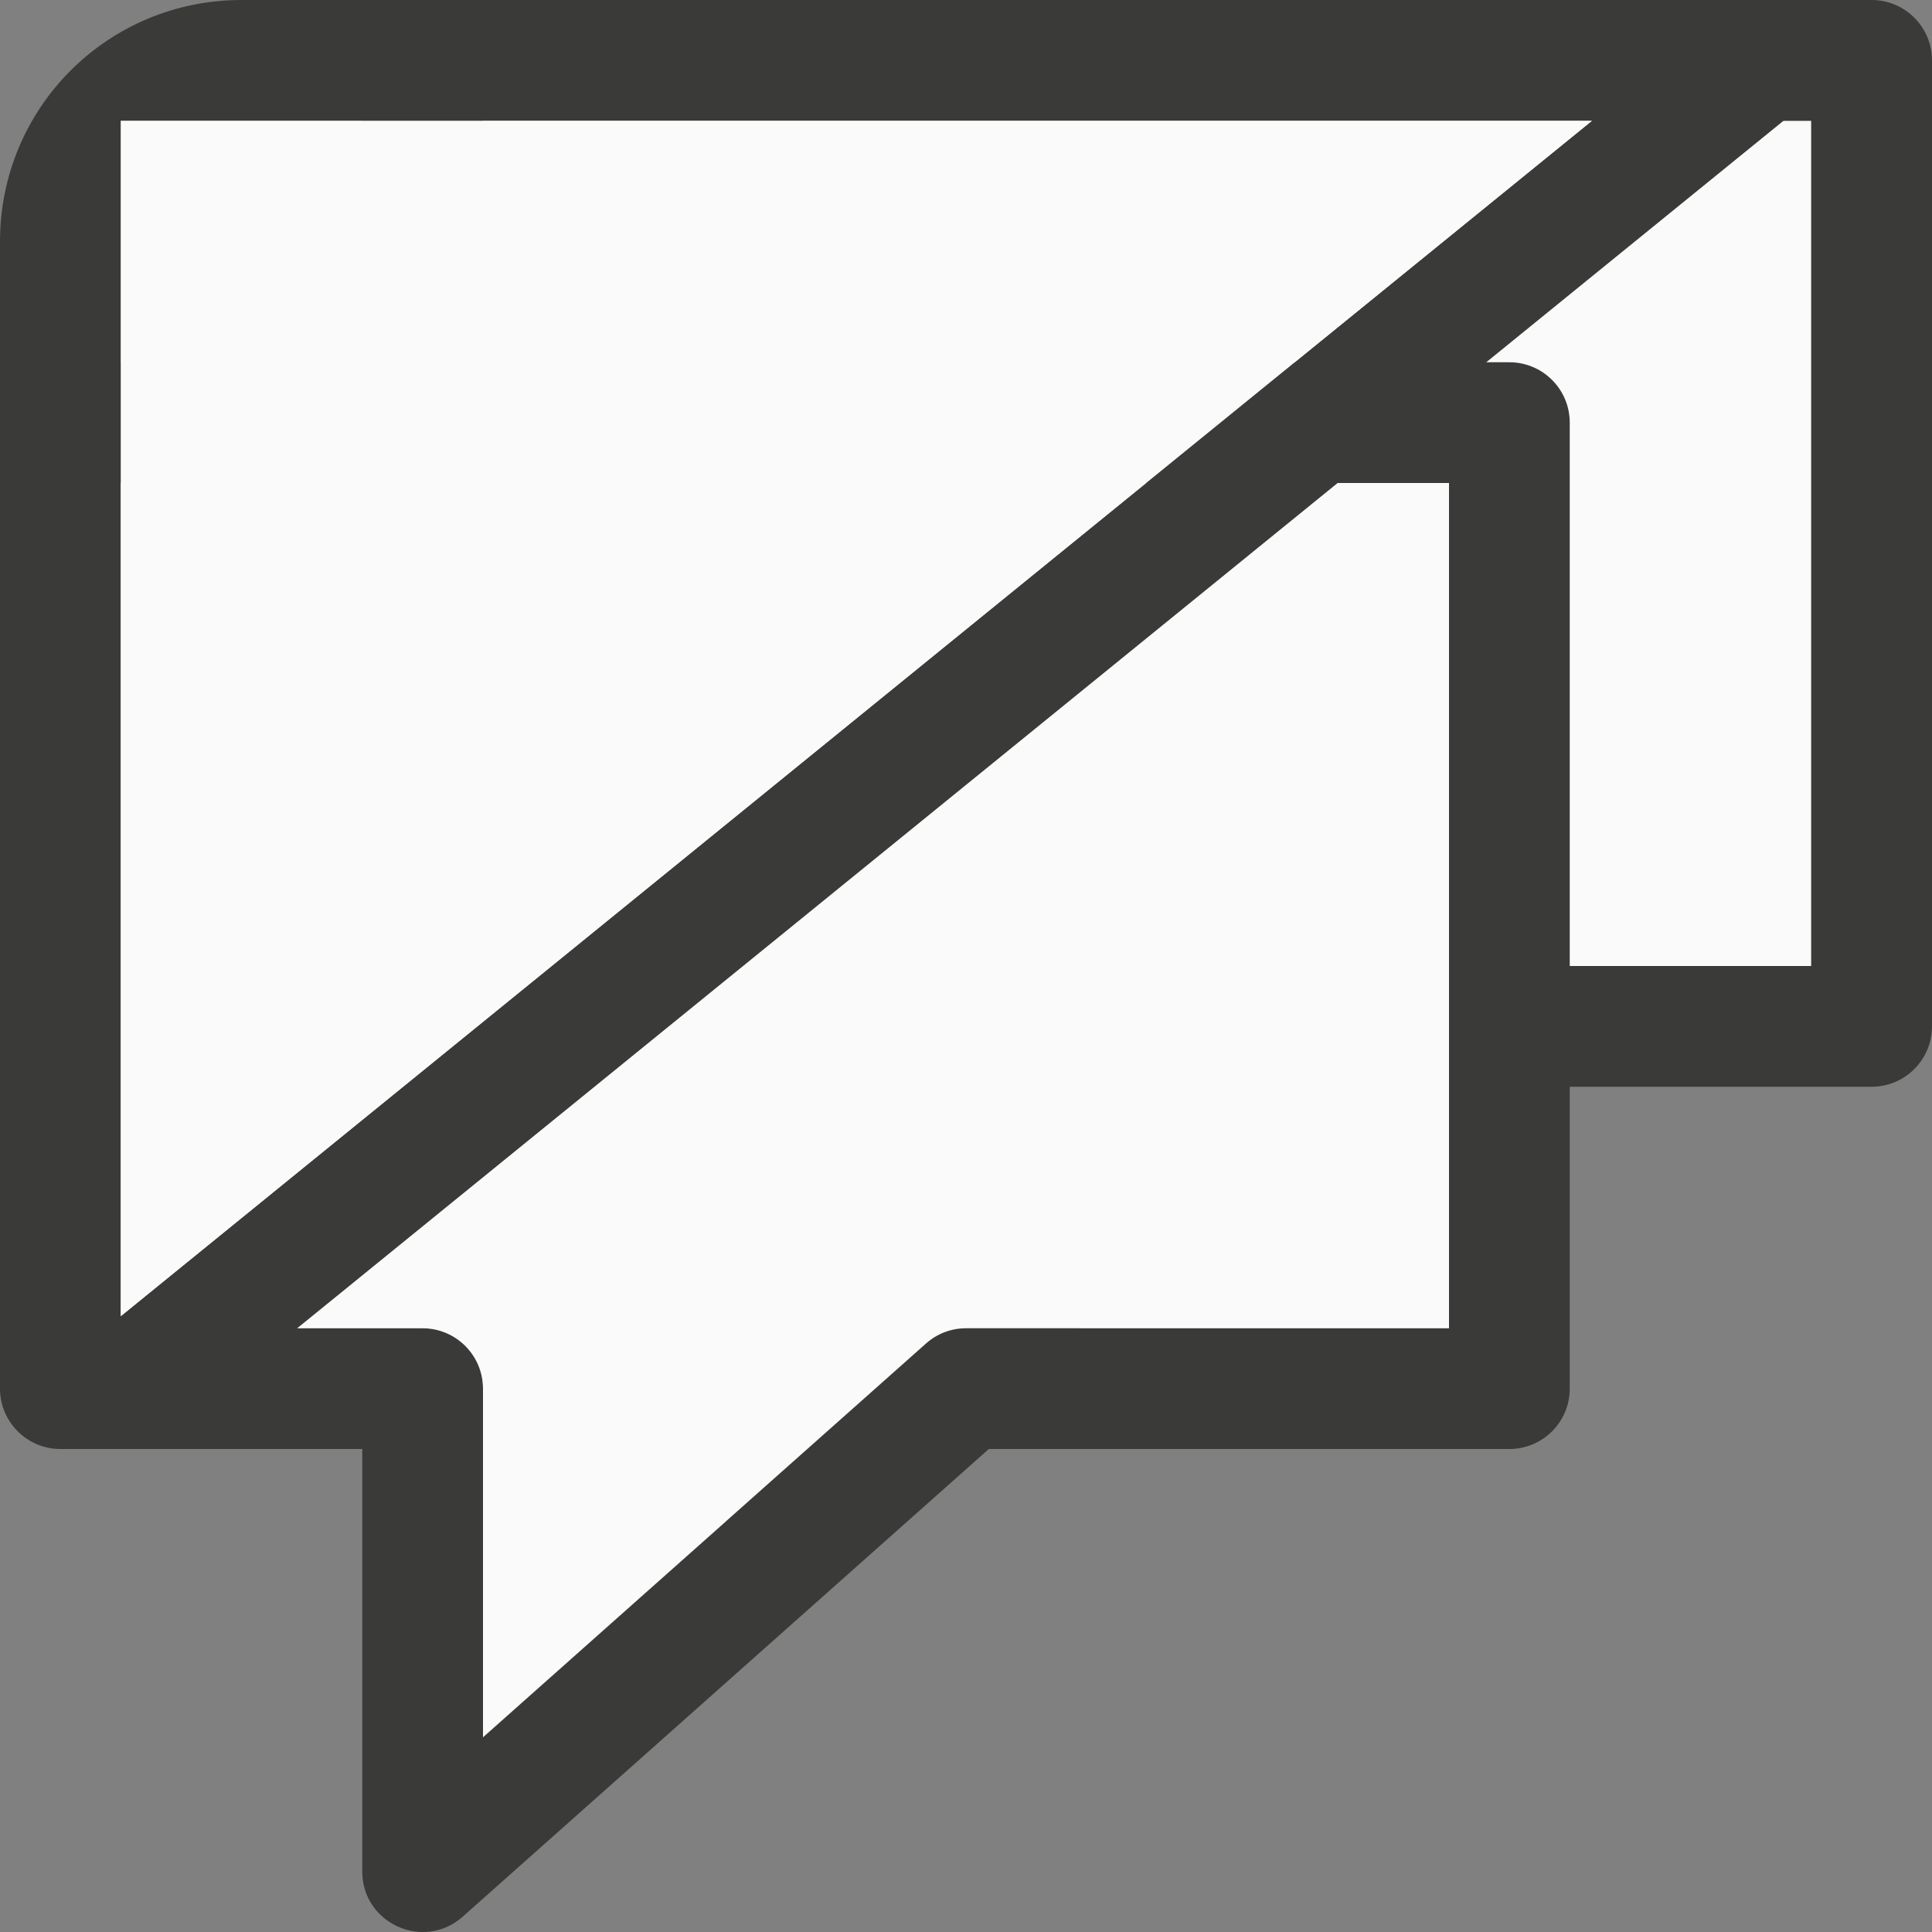
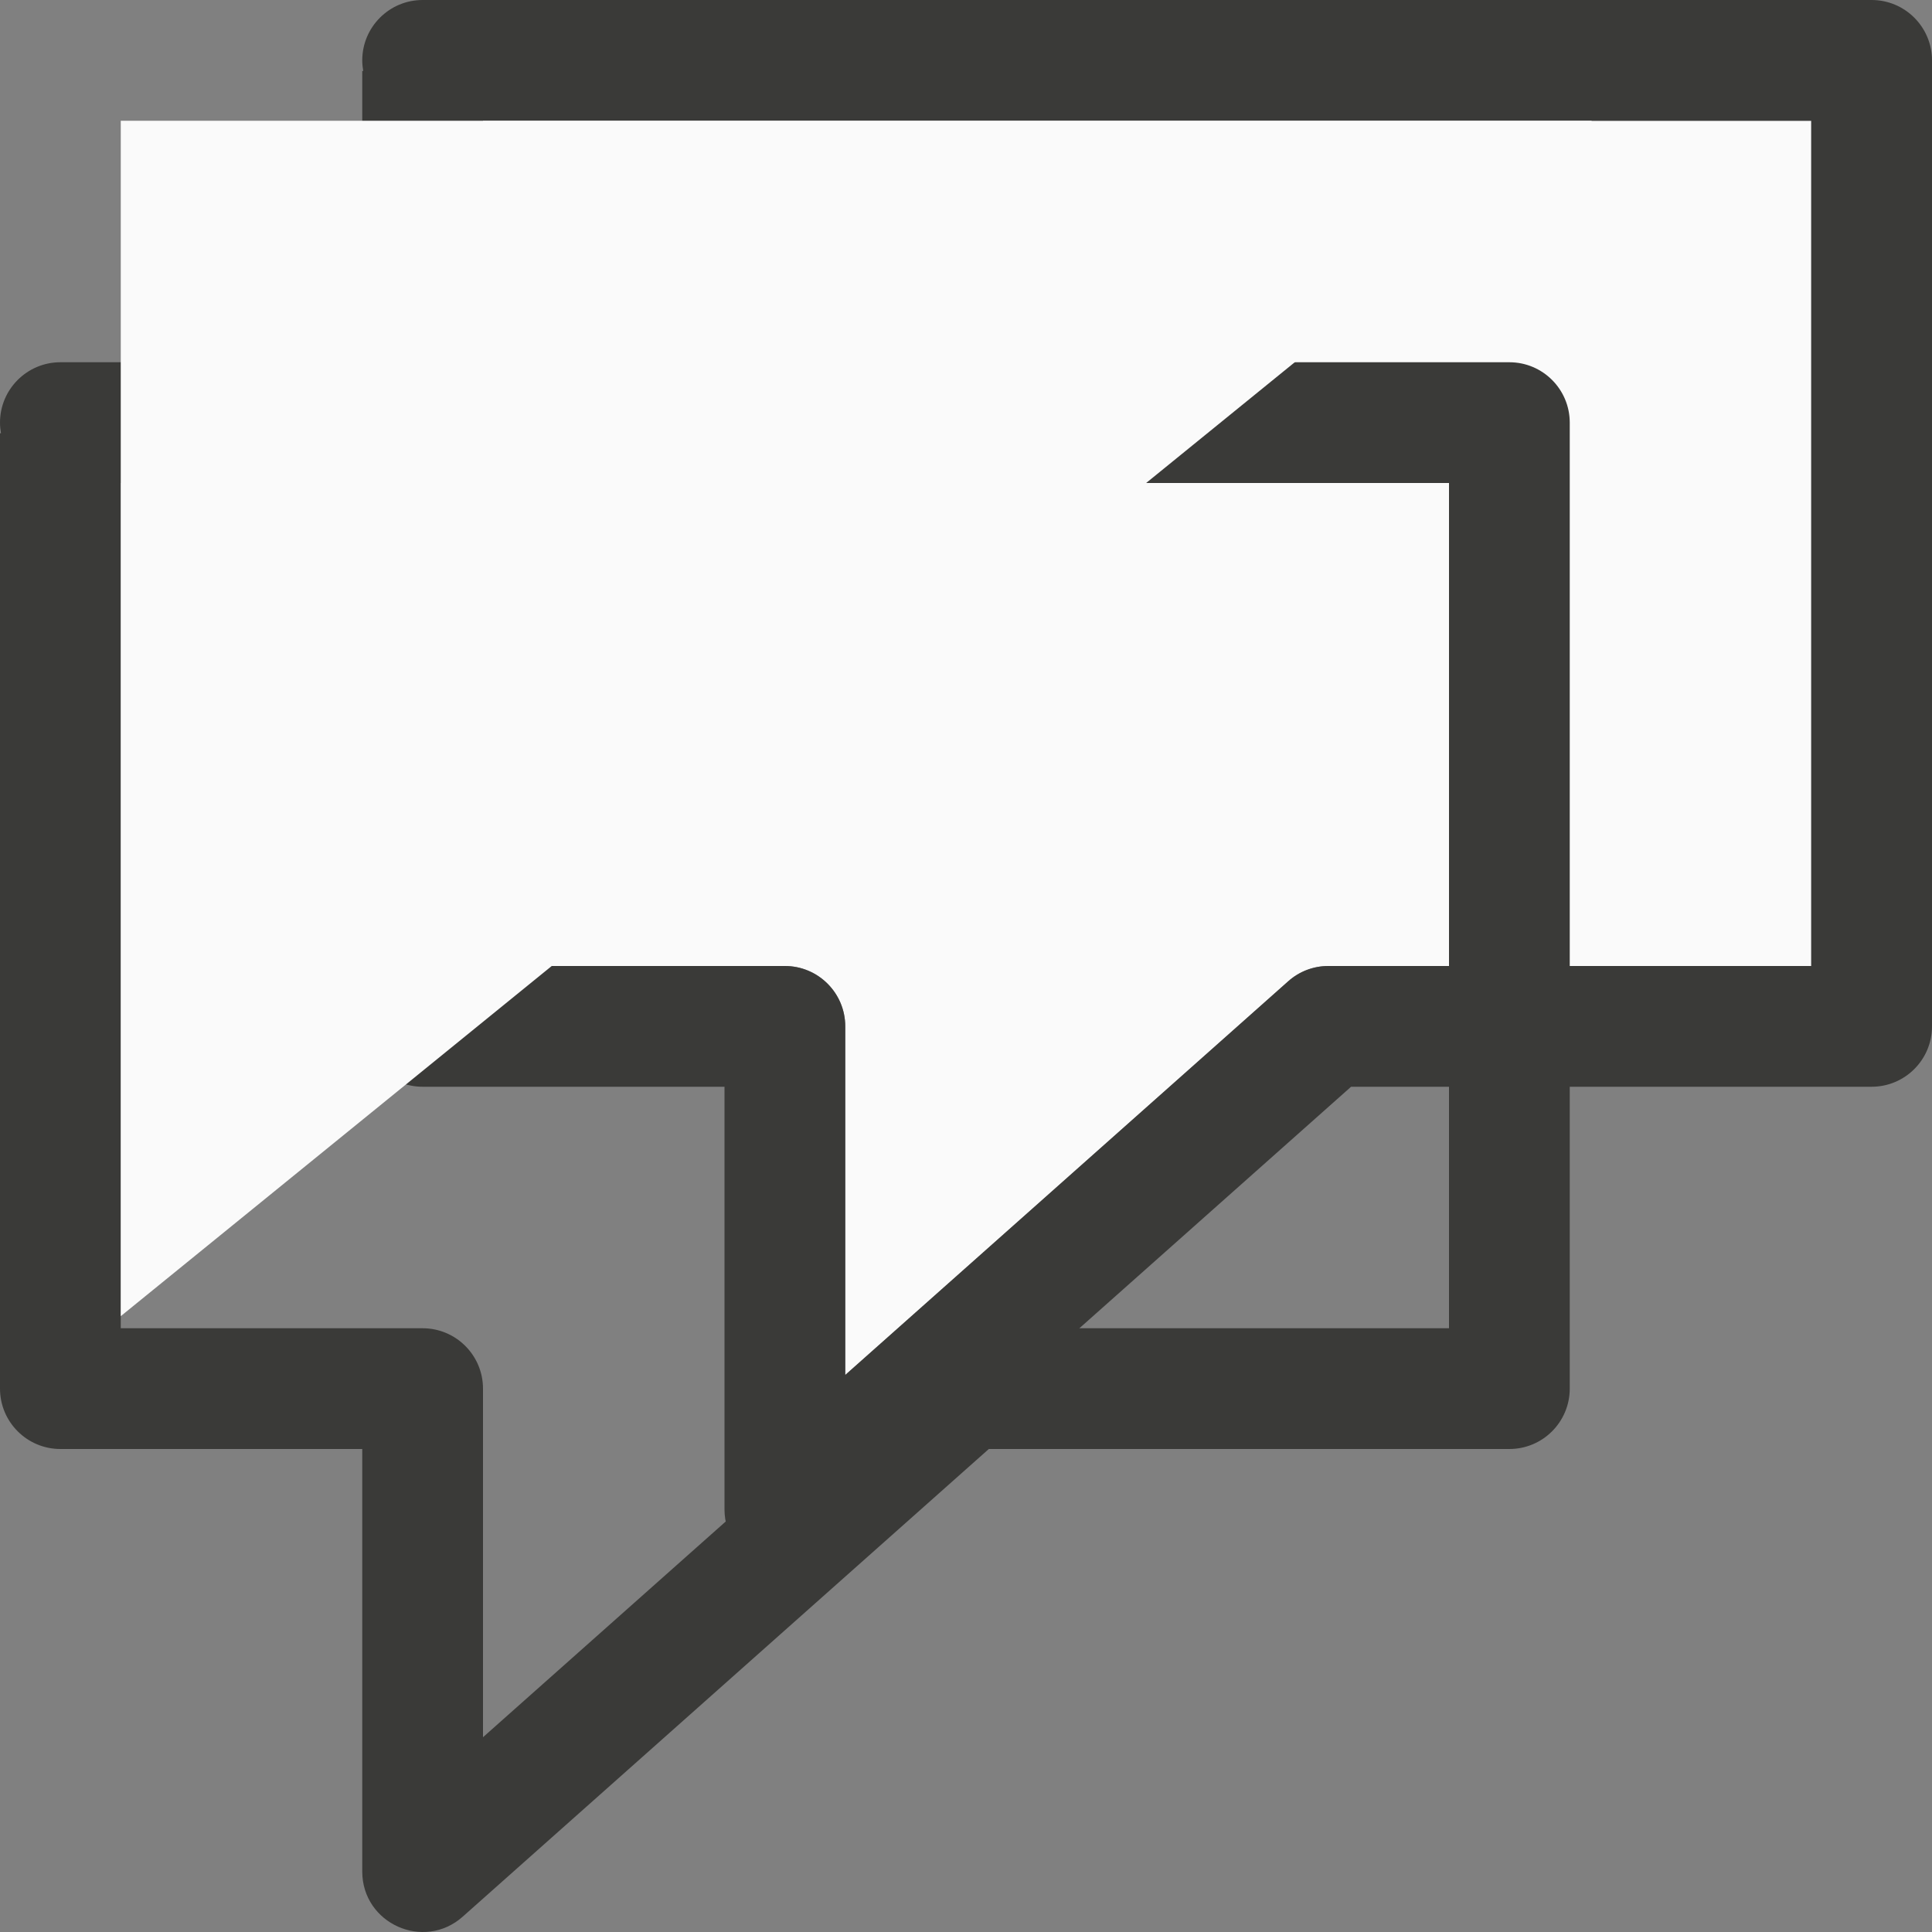
<svg xmlns="http://www.w3.org/2000/svg" viewBox="0 0 16 16">
  <rect x="0" y="0" width="16" height="16" fill="#808080" stroke="none" />
  <path d="m4 1v2 5h2 .5c.276 0.0.5.224.5.5v2.887l3.668-3.26c.091-.082.21-.127.332-.127h4v-7z" fill="#fafafa" fill-rule="evenodd" />
  <path d="m.5 3c-.276 0-.5.224-.5.5 0.0.029.003.059.008.088h-.008v2.412 5.5c0.0.276.224.5.5.5h2.5v3.5c.001.431.51.659.832.373l4.357-3.873h4.311c.276-0.0.5-.224.5-.5v-8c-0-.276-.224-.5-.5-.5zm.5 1h11v7h-4c-.122 0-.241.045-.332.127l-3.668 3.26v-2.887c-0-.276-.224-.5-.5-.5h-2.5v-5z" fill="#3a3a38" />
  <path d="m3.5-0c-.276 0-.5.224-.5.5 0.0.029.003.059.008.088h-.008v2.412 5.5c0.0.276.224.5.5.5h2.5v3.5c.001.431.51.659.832.373l4.357-3.873h4.311c.276-0.0.5-.224.5-.5v-8c-0-.276-.224-.5-.5-.5zm.5 1h11v7h-4c-.122 0-.241.045-.332.127l-3.668 3.26v-2.887c-0-.276-.224-.5-.5-.5h-2.5v-5z" fill="#3a3a38" />
-   <path d="m1 4v2 5h2 .5c.276 0.0.5.224.5.5v2.887l3.668-3.26c.091-.082.21-.127.332-.127h4v-7z" fill="#fafafa" fill-rule="evenodd" />
-   <path d="m2 0c-1.108 0-2 .892-2 2v8c0 .885.573 1.624 1.367 1.889l13.982-11.359c-.356-.326-.827-.529-1.35-.529zm-1 1h12.184l-12.184 9.9z" fill="#3a3a38" />
  <path d="m1 1h12.184l-12.184 9.9z" fill="#fafafa" />
</svg>